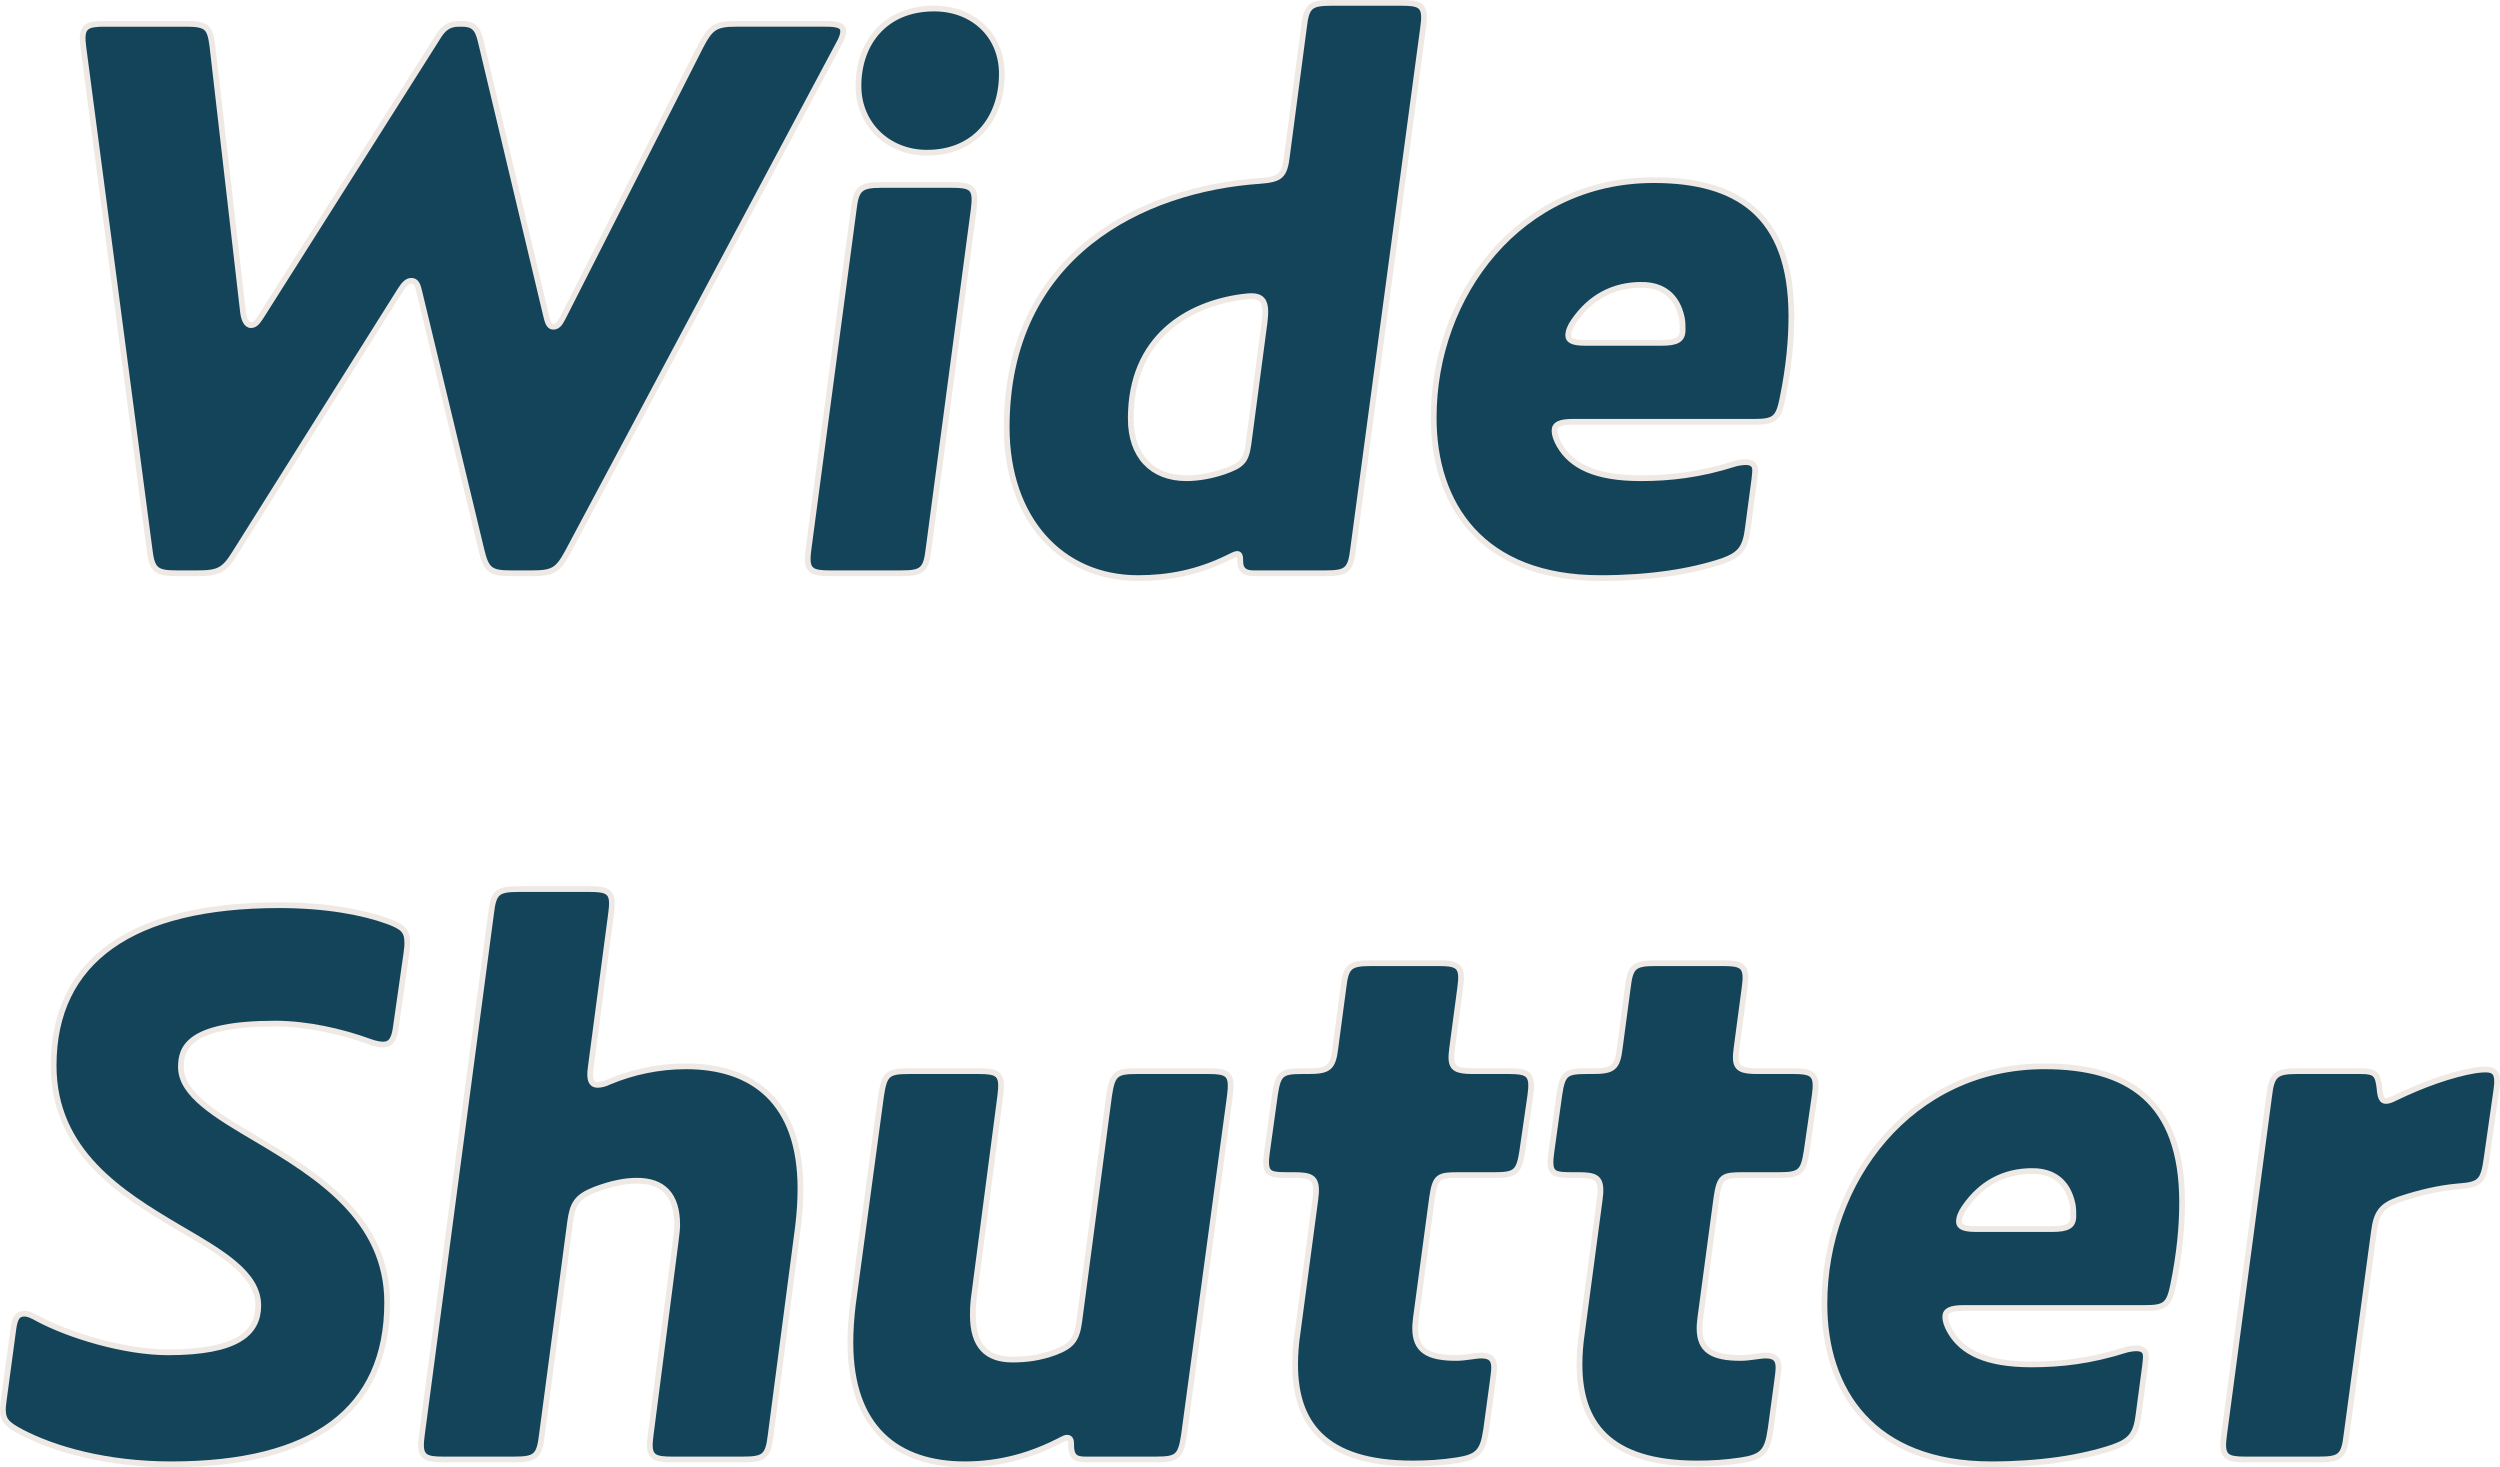
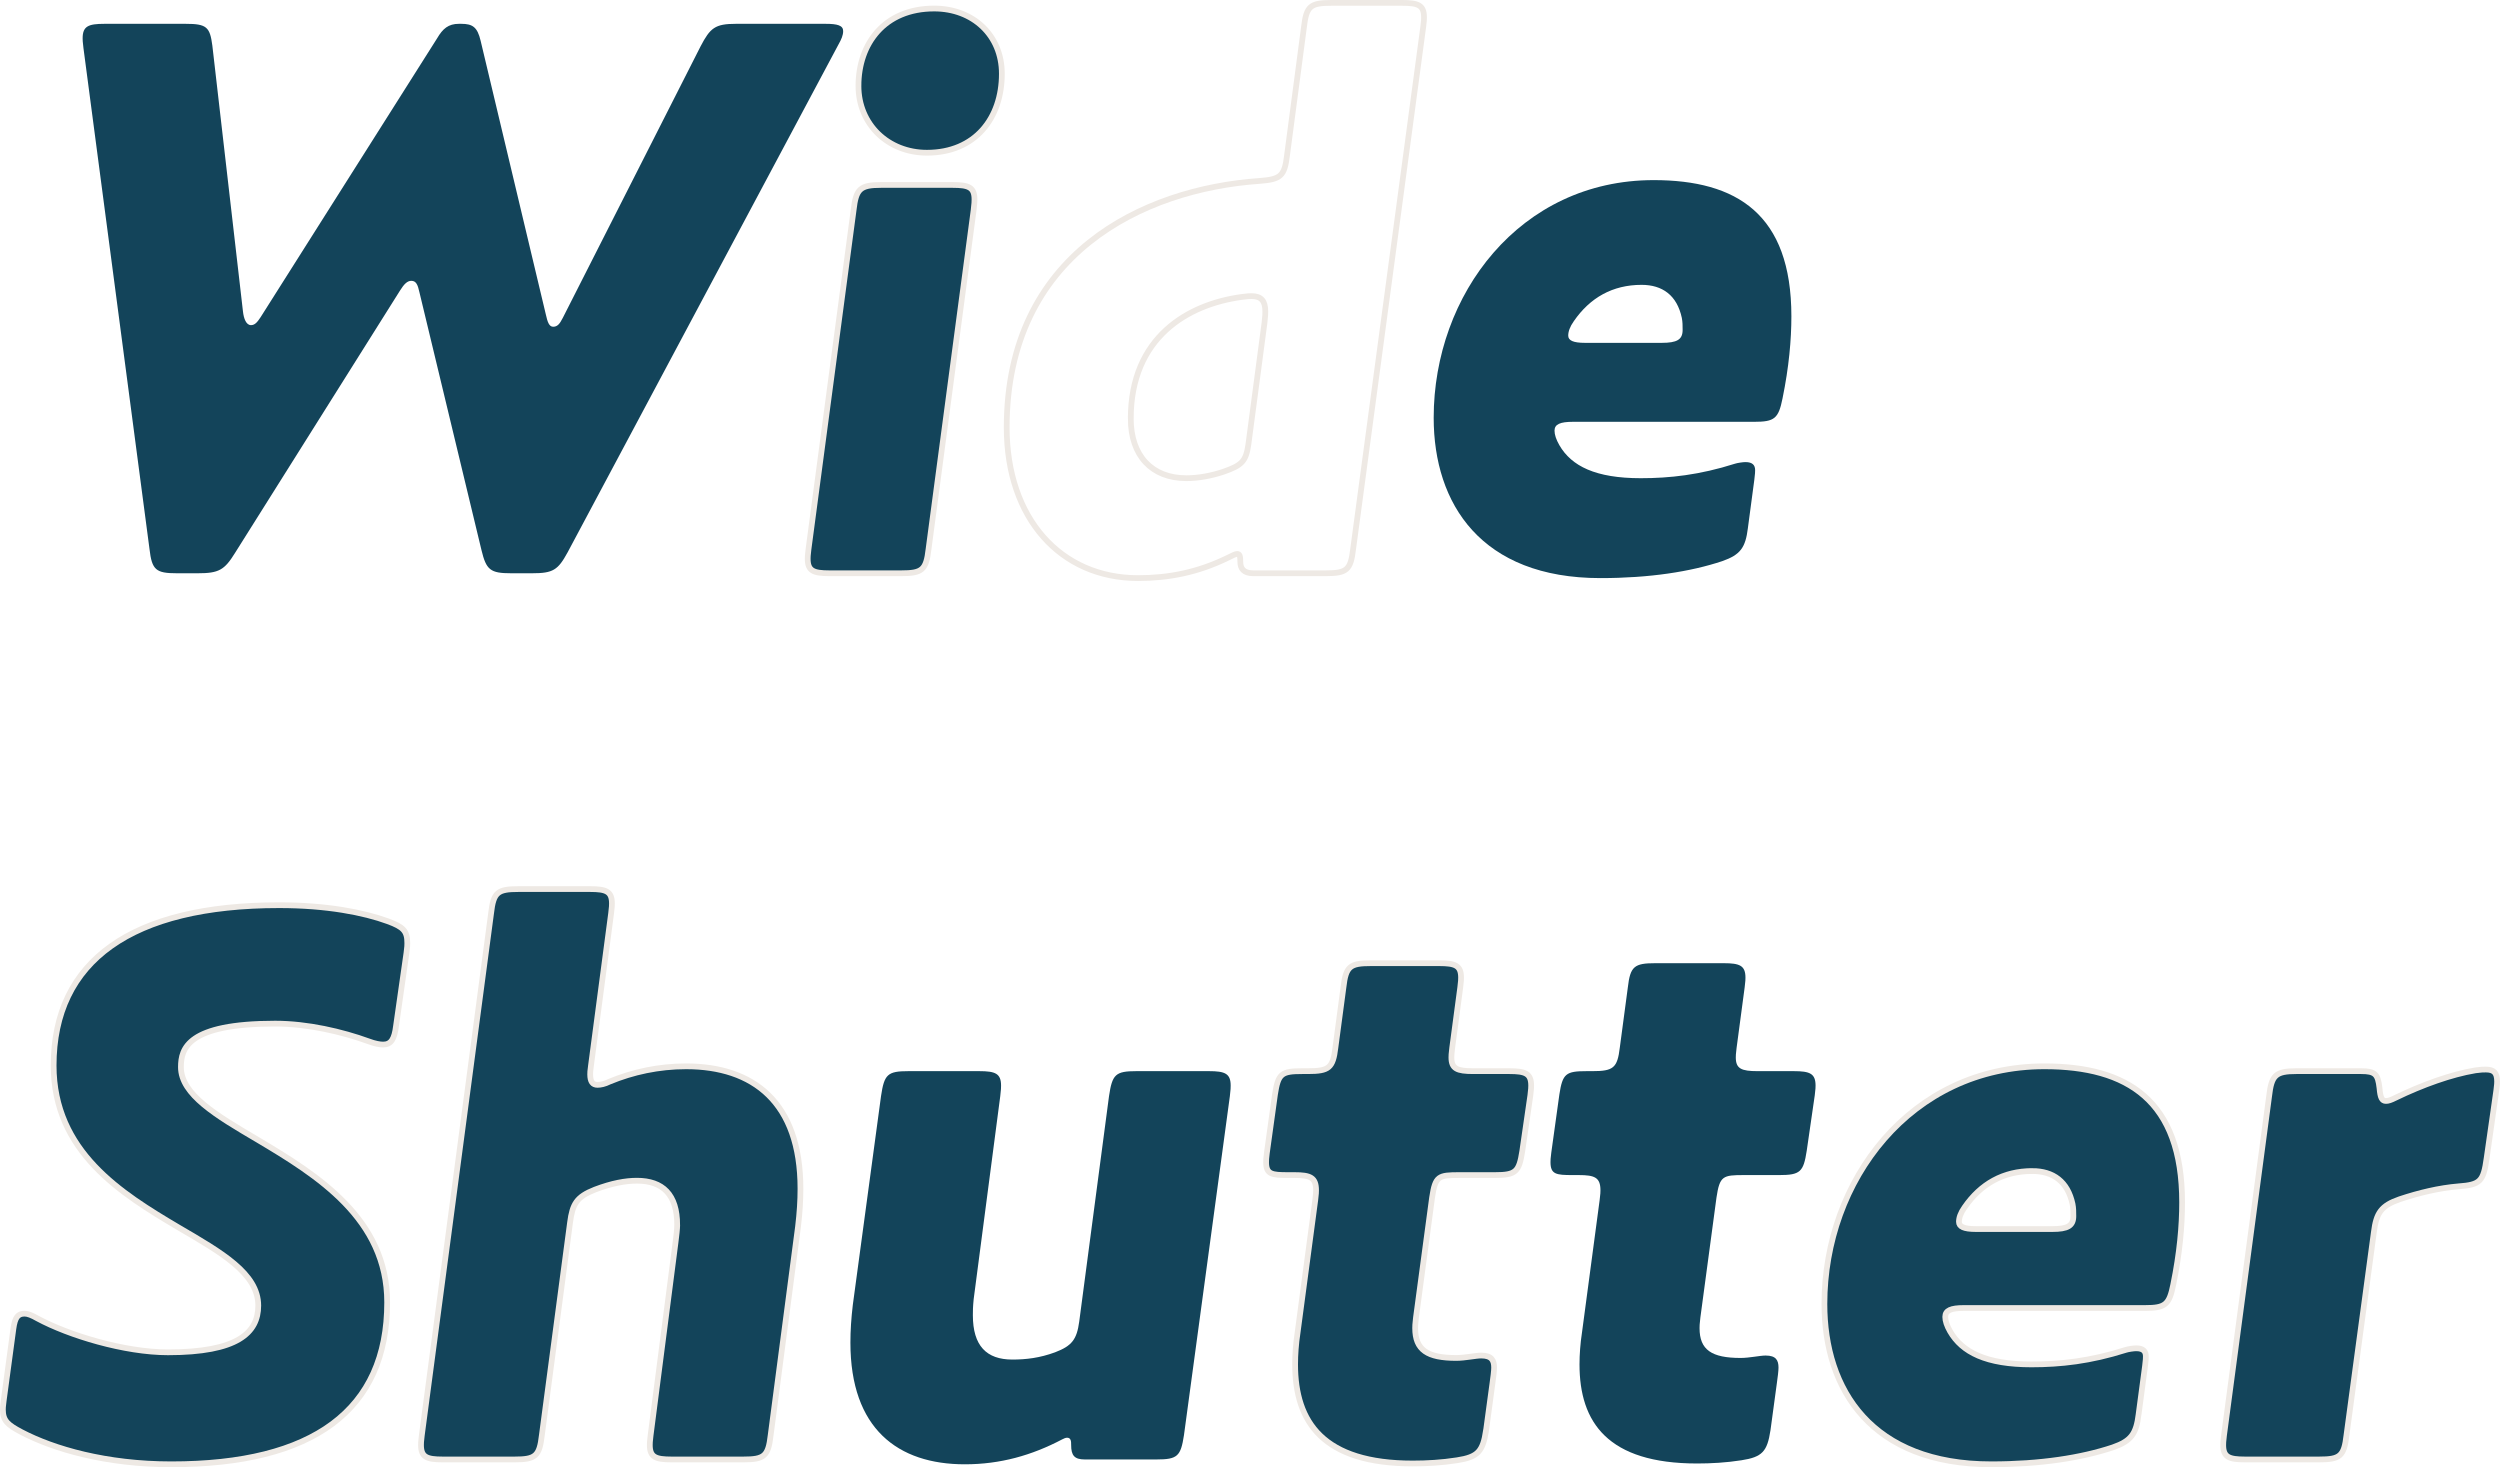
<svg xmlns="http://www.w3.org/2000/svg" id="_レイヤー_2" viewBox="0 0 434.44 254.96">
  <defs>
    <style>.cls-1{isolation:isolate;}.cls-2{fill:none;stroke:#eee9e4;}.cls-3{fill:#13445a;stroke-width:0px;}</style>
  </defs>
  <g id="_レイヤー_1-2">
    <g id="Wide_Shutter" class="cls-1">
      <g class="cls-1">
        <path class="cls-3" d="m88.84,99.62c-3.64,0-4.34-.56-5.18-4.06l-10.78-44.8c-.28-1.26-.56-1.96-1.4-1.96-.7,0-1.26.56-1.96,1.68l-28.7,45.64c-1.82,2.94-2.8,3.5-6.44,3.5h-3.64c-3.64,0-4.34-.56-4.76-4.2L14.5,8.34c-.14-1.12-.14-1.4-.14-1.68,0-2.1.98-2.52,3.78-2.52h14.14c3.64,0,4.2.56,4.62,3.78l5.32,46.2c.14,1.26.56,2.38,1.4,2.38.7,0,1.12-.56,1.68-1.4L75.96,6.66c.98-1.68,1.96-2.52,3.78-2.52h.42c1.96,0,2.8.56,3.36,2.94l11.34,47.6c.28,1.26.56,2.1,1.26,2.1s1.12-.42,1.68-1.54l23.94-47.18c1.68-3.22,2.52-3.92,6.16-3.92h15.54c2.1,0,3.08.28,3.08,1.26,0,.7-.28,1.4-.84,2.38l-47.04,88.2c-1.68,3.08-2.52,3.64-6.16,3.64h-3.64Z" />
        <path class="cls-3" d="m161.36,95.42c-.42,3.64-1.12,4.2-4.76,4.2h-12.46c-2.8,0-3.78-.42-3.78-2.52,0-.28,0-.56.14-1.68l7.84-58.94c.42-3.64,1.12-4.34,4.76-4.34h12.46c2.8,0,3.78.42,3.78,2.52,0,.28,0,.7-.14,1.82l-7.84,58.94Zm-12.18-80.5c0-7.28,4.48-13.44,13.16-13.44,6.72,0,11.76,4.62,11.76,11.34,0,7.7-4.62,13.72-13.02,13.72-6.72,0-11.9-4.9-11.9-11.62Z" />
-         <path class="cls-3" d="m217.78,99.62c-1.68,0-2.24-.84-2.24-1.96s-.14-1.4-.56-1.4c-.28,0-.84.28-1.68.7-5.18,2.52-10.22,3.5-15.54,3.5-13.44,0-22.82-10.36-22.82-26.18,0-30.1,23.66-41.44,43.96-42.84,3.64-.28,4.34-.84,4.76-4.48l2.94-22.26c.42-3.64,1.12-4.2,4.76-4.2h12.32c2.8,0,3.78.42,3.78,2.52,0,.28,0,.7-.14,1.68l-12.18,90.72c-.42,3.64-1.12,4.2-4.76,4.2h-12.6Zm-21.28-26.88c0,6.44,3.64,10.36,9.66,10.36,2.1,0,4.34-.42,6.44-1.12,3.22-1.12,3.92-1.82,4.34-4.76l2.8-21.14c.14-1.12.14-1.68.14-1.96,0-1.82-.7-2.66-2.38-2.66-.28,0-.7,0-1.68.14-9.38,1.26-19.32,7-19.32,21.14Z" />
        <path class="cls-3" d="m303.74,91.78c-.42,3.36-1.26,4.62-4.48,5.74-5.46,1.82-12.6,2.94-21.14,2.94-20.72,0-28.98-12.88-28.98-27.86,0-21.42,14.98-41.3,38.22-41.3,14.42,0,23.94,5.88,23.94,23.66,0,4.06-.42,8.82-1.54,14.28-.7,3.5-1.4,4.06-4.9,4.06h-31.5c-2.24,0-3.22.42-3.22,1.54,0,.7.28,1.54.84,2.52,2.1,3.64,6.3,5.74,14.14,5.74,5.04,0,10.22-.56,16.38-2.52.42-.14,1.4-.28,1.82-.28,1.26,0,1.68.56,1.68,1.4,0,.28,0,.56-.14,1.68l-1.12,8.4Zm-18.48-42.28c-5.04,0-8.96,2.24-11.76,6.3-.7.98-.98,1.82-.98,2.52,0,.84.84,1.26,2.94,1.26h13.3c2.66,0,3.64-.56,3.64-2.24,0-.7,0-1.4-.14-2.1-.84-3.92-3.36-5.74-7-5.74Z" />
      </g>
      <g class="cls-1">
-         <path class="cls-2" d="m88.84,99.62c-3.64,0-4.34-.56-5.18-4.06l-10.78-44.8c-.28-1.26-.56-1.96-1.4-1.96-.7,0-1.26.56-1.96,1.68l-28.7,45.64c-1.82,2.94-2.8,3.5-6.44,3.5h-3.64c-3.64,0-4.34-.56-4.76-4.2L14.5,8.34c-.14-1.12-.14-1.4-.14-1.68,0-2.1.98-2.52,3.78-2.52h14.14c3.64,0,4.2.56,4.62,3.78l5.32,46.2c.14,1.26.56,2.38,1.4,2.38.7,0,1.12-.56,1.68-1.4L75.96,6.66c.98-1.68,1.96-2.52,3.78-2.52h.42c1.96,0,2.8.56,3.36,2.94l11.34,47.6c.28,1.26.56,2.1,1.26,2.1s1.12-.42,1.68-1.54l23.94-47.18c1.68-3.22,2.52-3.92,6.16-3.92h15.54c2.1,0,3.08.28,3.08,1.26,0,.7-.28,1.4-.84,2.38l-47.04,88.2c-1.68,3.08-2.52,3.64-6.16,3.64h-3.64Z" />
        <path class="cls-2" d="m161.36,95.42c-.42,3.64-1.12,4.2-4.76,4.2h-12.46c-2.8,0-3.78-.42-3.78-2.52,0-.28,0-.56.14-1.68l7.84-58.94c.42-3.64,1.12-4.34,4.76-4.34h12.46c2.8,0,3.78.42,3.78,2.52,0,.28,0,.7-.14,1.82l-7.84,58.94Zm-12.18-80.5c0-7.28,4.48-13.44,13.16-13.44,6.72,0,11.76,4.62,11.76,11.34,0,7.7-4.62,13.72-13.02,13.72-6.72,0-11.9-4.9-11.9-11.62Z" />
        <path class="cls-2" d="m217.78,99.62c-1.68,0-2.24-.84-2.24-1.96s-.14-1.4-.56-1.4c-.28,0-.84.28-1.68.7-5.18,2.52-10.22,3.5-15.54,3.5-13.44,0-22.82-10.36-22.82-26.18,0-30.1,23.66-41.44,43.96-42.84,3.64-.28,4.34-.84,4.76-4.48l2.94-22.26c.42-3.64,1.12-4.2,4.76-4.2h12.32c2.8,0,3.78.42,3.78,2.52,0,.28,0,.7-.14,1.68l-12.18,90.72c-.42,3.64-1.12,4.2-4.76,4.2h-12.6Zm-21.28-26.88c0,6.44,3.64,10.36,9.66,10.36,2.1,0,4.34-.42,6.44-1.12,3.22-1.12,3.92-1.82,4.34-4.76l2.8-21.14c.14-1.12.14-1.68.14-1.96,0-1.82-.7-2.66-2.38-2.66-.28,0-.7,0-1.68.14-9.38,1.26-19.32,7-19.32,21.14Z" />
-         <path class="cls-2" d="m303.74,91.78c-.42,3.36-1.26,4.62-4.48,5.74-5.46,1.82-12.6,2.94-21.14,2.94-20.72,0-28.98-12.88-28.98-27.86,0-21.42,14.98-41.3,38.22-41.3,14.42,0,23.94,5.88,23.94,23.66,0,4.06-.42,8.82-1.54,14.28-.7,3.5-1.4,4.06-4.9,4.06h-31.5c-2.24,0-3.22.42-3.22,1.54,0,.7.28,1.54.84,2.52,2.1,3.64,6.3,5.74,14.14,5.74,5.04,0,10.22-.56,16.38-2.52.42-.14,1.4-.28,1.82-.28,1.26,0,1.68.56,1.68,1.4,0,.28,0,.56-.14,1.68l-1.12,8.4Zm-18.48-42.28c-5.04,0-8.96,2.24-11.76,6.3-.7.98-.98,1.82-.98,2.52,0,.84.84,1.26,2.94,1.26h13.3c2.66,0,3.64-.56,3.64-2.24,0-.7,0-1.4-.14-2.1-.84-3.92-3.36-5.74-7-5.74Z" />
      </g>
      <g class="cls-1">
        <path class="cls-3" d="m31.02,213.3c-9.94-5.88-21.7-13.16-21.7-28.14,0-18.2,13.58-27.86,39.2-27.86,8.26,0,14.7,1.26,18.9,2.8,2.66.98,3.36,1.68,3.36,3.78,0,.28,0,.7-.14,1.68l-1.82,12.74c-.28,2.24-.84,3.22-2.24,3.22-.56,0-1.4-.14-2.52-.56-4.62-1.68-10.64-3.08-16.24-3.08-15.26,0-16.38,4.34-16.38,7.56,0,4.76,6.16,8.4,13.3,12.6,10.36,6.16,22.54,13.72,22.54,28.28,0,18.76-12.88,28.14-37.52,28.14-11.34,0-20.44-2.66-26.04-5.6-2.38-1.26-3.22-1.96-3.22-3.92,0-.28,0-.42.14-1.54l1.68-12.46c.28-2.1.84-2.66,1.96-2.66.56,0,1.26.28,2.24.84,5.46,2.94,15.12,5.88,22.68,5.88,12.04,0,15.68-3.36,15.68-8.12,0-5.6-6.44-9.24-13.86-13.58Z" />
        <path class="cls-3" d="m117.68,212.88c0-5.32-2.52-7.7-7-7.7-1.96,0-4.34.42-7.28,1.54-3.22,1.26-3.92,2.52-4.34,5.74l-4.9,36.96c-.42,3.64-1.12,4.2-4.76,4.2h-12.46c-2.8,0-3.78-.42-3.78-2.52,0-.28,0-.56.14-1.68l12.04-90.72c.42-3.64,1.12-4.2,4.76-4.2h12.46c2.8,0,3.78.42,3.78,2.52,0,.28,0,.56-.14,1.68l-3.5,26.46c-.14.98-.14,1.26-.14,1.54,0,1.26.42,1.82,1.26,1.82.56,0,1.26-.14,2.1-.56,4.06-1.68,8.54-2.66,13.3-2.66,11.62,0,19.88,6.16,19.88,21.28,0,2.1-.14,4.2-.42,6.58l-4.76,36.26c-.42,3.64-1.12,4.2-4.76,4.2h-12.46c-2.8,0-3.78-.42-3.78-2.52,0-.28,0-.56.14-1.68l4.34-33.6c.14-1.12.28-2.24.28-2.94Z" />
        <path class="cls-3" d="m188.52,253.62c-1.82,0-2.38-.7-2.38-2.52,0-.56,0-1.26-.7-1.26-.28,0-.56.14-.84.28-5.32,2.8-10.78,4.34-16.94,4.34-11.62,0-19.88-6.16-19.88-21.14,0-2.1.14-4.2.42-6.58l4.9-36.26c.56-3.78,1.12-4.34,4.76-4.34h12.32c2.8,0,3.78.42,3.78,2.52,0,.28,0,.7-.14,1.82l-4.62,35.28c-.14,1.4-.14,2.1-.14,2.8,0,5.32,2.38,7.7,6.86,7.7,2.38,0,4.76-.28,7.42-1.26,2.94-1.12,3.78-2.24,4.2-5.32l5.18-39.2c.56-3.78,1.12-4.34,4.76-4.34h12.6c2.8,0,3.78.42,3.78,2.52,0,.28,0,.7-.14,1.82l-7.98,58.94c-.56,3.64-1.12,4.2-4.76,4.2h-12.46Z" />
        <path class="cls-3" d="m258.24,248.58c-.56,3.64-1.4,4.62-5.04,5.18-2.66.42-5.32.56-7.7.56-15.54,0-20.44-7.14-20.44-17.22,0-1.68.14-3.64.42-5.46l3.08-23.1c.14-1.12.14-1.4.14-1.68,0-2.24-.98-2.66-3.78-2.66h-1.12c-2.8,0-3.78-.14-3.78-2.24,0-.28,0-.7.14-1.68l1.4-10.08c.56-3.64,1.12-4.06,4.76-4.06h.98c3.64,0,4.34-.56,4.76-4.06l1.4-10.5c.42-3.64,1.12-4.2,4.76-4.2h11.9c2.8,0,3.78.42,3.78,2.52,0,.28,0,.56-.14,1.68l-1.4,10.5c-.14,1.12-.14,1.4-.14,1.68,0,1.96.98,2.38,3.78,2.38h6.3c2.8,0,3.78.42,3.78,2.52,0,.28,0,.56-.14,1.68l-1.4,9.66c-.56,3.64-1.12,4.2-4.76,4.2h-6.16c-3.64,0-4.2.14-4.76,3.92l-2.8,20.86c-.14,1.12-.14,1.54-.14,1.82,0,3.78,2.1,5.18,7.14,5.18,1.54,0,3.36-.42,4.34-.42,1.82,0,2.24.84,2.24,2.1,0,.56-.14,1.68-.28,2.66l-1.12,8.26Z" />
        <path class="cls-3" d="m307.66,248.58c-.56,3.64-1.4,4.62-5.04,5.18-2.66.42-5.32.56-7.7.56-15.54,0-20.44-7.14-20.44-17.22,0-1.68.14-3.64.42-5.46l3.08-23.1c.14-1.12.14-1.4.14-1.68,0-2.24-.98-2.66-3.78-2.66h-1.12c-2.8,0-3.78-.14-3.78-2.24,0-.28,0-.7.14-1.68l1.4-10.08c.56-3.64,1.12-4.06,4.76-4.06h.98c3.64,0,4.34-.56,4.76-4.06l1.4-10.5c.42-3.64,1.12-4.2,4.76-4.2h11.9c2.8,0,3.78.42,3.78,2.52,0,.28,0,.56-.14,1.68l-1.4,10.5c-.14,1.12-.14,1.4-.14,1.68,0,1.96.98,2.38,3.78,2.38h6.3c2.8,0,3.78.42,3.78,2.52,0,.28,0,.56-.14,1.68l-1.4,9.66c-.56,3.64-1.12,4.2-4.76,4.2h-6.16c-3.64,0-4.2.14-4.76,3.92l-2.8,20.86c-.14,1.12-.14,1.54-.14,1.82,0,3.78,2.1,5.18,7.14,5.18,1.54,0,3.36-.42,4.34-.42,1.82,0,2.24.84,2.24,2.1,0,.56-.14,1.68-.28,2.66l-1.12,8.26Z" />
        <path class="cls-3" d="m371.64,245.78c-.42,3.36-1.26,4.62-4.48,5.74-5.46,1.82-12.6,2.94-21.14,2.94-20.72,0-28.98-12.88-28.98-27.86,0-21.42,14.98-41.3,38.22-41.3,14.42,0,23.94,5.88,23.94,23.66,0,4.06-.42,8.82-1.54,14.28-.7,3.5-1.4,4.06-4.9,4.06h-31.5c-2.24,0-3.22.42-3.22,1.54,0,.7.28,1.54.84,2.52,2.1,3.64,6.3,5.74,14.14,5.74,5.04,0,10.22-.56,16.38-2.52.42-.14,1.4-.28,1.82-.28,1.26,0,1.68.56,1.68,1.4,0,.28,0,.56-.14,1.68l-1.12,8.4Zm-18.48-42.28c-5.04,0-8.96,2.24-11.76,6.3-.7.98-.98,1.82-.98,2.52,0,.84.84,1.26,2.94,1.26h13.3c2.66,0,3.64-.56,3.64-2.24,0-.7,0-1.4-.14-2.1-.84-3.92-3.36-5.74-7-5.74Z" />
        <path class="cls-3" d="m432.12,201.26c-.56,4.06-1.12,4.62-4.9,4.9-3.36.28-6.86,1.12-10.22,2.24-3.22,1.12-4.06,2.38-4.48,5.74l-4.76,35.28c-.42,3.64-1.12,4.2-4.76,4.2h-12.88c-2.8,0-3.78-.42-3.78-2.52,0-.28,0-.56.14-1.68l7.84-58.94c.42-3.64,1.12-4.34,4.76-4.34h11.2c2.52,0,2.94.56,3.22,2.94.14,1.68.42,2.24,1.12,2.24.42,0,.84-.14,1.68-.56,4.62-2.24,9.66-4.06,13.86-4.76.98-.14,1.4-.14,1.82-.14,1.4,0,1.96.56,1.96,2.1,0,.14,0,.56-.14,1.54l-1.68,11.76Z" />
      </g>
      <g class="cls-1">
        <path class="cls-2" d="m31.02,213.3c-9.94-5.88-21.7-13.16-21.7-28.14,0-18.2,13.58-27.86,39.2-27.86,8.26,0,14.7,1.26,18.9,2.8,2.66.98,3.36,1.68,3.36,3.78,0,.28,0,.7-.14,1.68l-1.82,12.74c-.28,2.24-.84,3.22-2.24,3.22-.56,0-1.4-.14-2.52-.56-4.62-1.68-10.64-3.08-16.24-3.08-15.26,0-16.38,4.34-16.38,7.56,0,4.76,6.16,8.4,13.3,12.6,10.36,6.16,22.54,13.72,22.54,28.28,0,18.76-12.88,28.14-37.52,28.14-11.34,0-20.44-2.66-26.04-5.6-2.38-1.26-3.22-1.96-3.22-3.92,0-.28,0-.42.14-1.54l1.68-12.46c.28-2.1.84-2.66,1.96-2.66.56,0,1.26.28,2.24.84,5.46,2.94,15.12,5.88,22.68,5.88,12.04,0,15.68-3.36,15.68-8.12,0-5.6-6.44-9.24-13.86-13.58Z" />
        <path class="cls-2" d="m117.68,212.88c0-5.32-2.52-7.7-7-7.7-1.96,0-4.34.42-7.28,1.54-3.22,1.26-3.92,2.52-4.34,5.74l-4.9,36.96c-.42,3.64-1.12,4.2-4.76,4.2h-12.46c-2.8,0-3.78-.42-3.78-2.52,0-.28,0-.56.14-1.68l12.04-90.72c.42-3.64,1.12-4.2,4.76-4.2h12.46c2.8,0,3.78.42,3.78,2.52,0,.28,0,.56-.14,1.68l-3.5,26.46c-.14.98-.14,1.26-.14,1.54,0,1.26.42,1.82,1.26,1.82.56,0,1.26-.14,2.1-.56,4.06-1.68,8.54-2.66,13.3-2.66,11.62,0,19.88,6.16,19.88,21.28,0,2.1-.14,4.2-.42,6.58l-4.76,36.26c-.42,3.64-1.12,4.2-4.76,4.2h-12.46c-2.8,0-3.78-.42-3.78-2.52,0-.28,0-.56.14-1.68l4.34-33.6c.14-1.12.28-2.24.28-2.94Z" />
-         <path class="cls-2" d="m188.52,253.62c-1.82,0-2.38-.7-2.38-2.52,0-.56,0-1.26-.7-1.26-.28,0-.56.14-.84.28-5.32,2.8-10.78,4.34-16.94,4.34-11.62,0-19.88-6.16-19.88-21.14,0-2.1.14-4.2.42-6.58l4.9-36.26c.56-3.78,1.12-4.34,4.76-4.34h12.32c2.8,0,3.78.42,3.78,2.52,0,.28,0,.7-.14,1.82l-4.62,35.28c-.14,1.4-.14,2.1-.14,2.8,0,5.32,2.38,7.7,6.86,7.7,2.38,0,4.76-.28,7.42-1.26,2.94-1.12,3.78-2.24,4.2-5.32l5.18-39.2c.56-3.78,1.12-4.34,4.76-4.34h12.6c2.8,0,3.78.42,3.78,2.52,0,.28,0,.7-.14,1.82l-7.98,58.94c-.56,3.64-1.12,4.2-4.76,4.2h-12.46Z" />
        <path class="cls-2" d="m258.24,248.58c-.56,3.64-1.4,4.62-5.04,5.18-2.66.42-5.32.56-7.7.56-15.54,0-20.44-7.14-20.44-17.22,0-1.68.14-3.64.42-5.46l3.08-23.1c.14-1.12.14-1.4.14-1.68,0-2.24-.98-2.66-3.78-2.66h-1.12c-2.8,0-3.78-.14-3.78-2.24,0-.28,0-.7.14-1.68l1.4-10.08c.56-3.64,1.12-4.06,4.76-4.06h.98c3.64,0,4.34-.56,4.76-4.06l1.4-10.5c.42-3.64,1.12-4.2,4.76-4.2h11.9c2.8,0,3.78.42,3.78,2.52,0,.28,0,.56-.14,1.68l-1.4,10.5c-.14,1.12-.14,1.4-.14,1.68,0,1.96.98,2.38,3.78,2.38h6.3c2.8,0,3.78.42,3.78,2.52,0,.28,0,.56-.14,1.68l-1.4,9.66c-.56,3.64-1.12,4.2-4.76,4.2h-6.16c-3.64,0-4.2.14-4.76,3.92l-2.8,20.86c-.14,1.12-.14,1.54-.14,1.82,0,3.78,2.1,5.18,7.14,5.18,1.54,0,3.36-.42,4.34-.42,1.82,0,2.24.84,2.24,2.1,0,.56-.14,1.68-.28,2.66l-1.12,8.26Z" />
-         <path class="cls-2" d="m307.66,248.58c-.56,3.64-1.4,4.62-5.04,5.18-2.66.42-5.32.56-7.7.56-15.54,0-20.44-7.14-20.44-17.22,0-1.68.14-3.64.42-5.46l3.08-23.1c.14-1.12.14-1.4.14-1.68,0-2.24-.98-2.66-3.78-2.66h-1.12c-2.8,0-3.78-.14-3.78-2.24,0-.28,0-.7.14-1.68l1.4-10.08c.56-3.64,1.12-4.06,4.76-4.06h.98c3.64,0,4.34-.56,4.76-4.06l1.4-10.5c.42-3.64,1.12-4.2,4.76-4.2h11.9c2.8,0,3.78.42,3.78,2.52,0,.28,0,.56-.14,1.68l-1.4,10.5c-.14,1.12-.14,1.4-.14,1.68,0,1.96.98,2.38,3.78,2.38h6.3c2.8,0,3.78.42,3.78,2.52,0,.28,0,.56-.14,1.68l-1.4,9.66c-.56,3.64-1.12,4.2-4.76,4.2h-6.16c-3.64,0-4.2.14-4.76,3.92l-2.8,20.86c-.14,1.12-.14,1.54-.14,1.82,0,3.78,2.1,5.18,7.14,5.18,1.54,0,3.36-.42,4.34-.42,1.82,0,2.24.84,2.24,2.1,0,.56-.14,1.68-.28,2.66l-1.12,8.26Z" />
        <path class="cls-2" d="m371.64,245.78c-.42,3.36-1.26,4.62-4.48,5.74-5.46,1.82-12.6,2.94-21.14,2.94-20.72,0-28.98-12.88-28.98-27.86,0-21.42,14.98-41.3,38.22-41.3,14.42,0,23.94,5.88,23.94,23.66,0,4.06-.42,8.82-1.54,14.28-.7,3.5-1.4,4.06-4.9,4.06h-31.5c-2.24,0-3.22.42-3.22,1.54,0,.7.28,1.54.84,2.52,2.1,3.64,6.3,5.74,14.14,5.74,5.04,0,10.22-.56,16.38-2.52.42-.14,1.4-.28,1.82-.28,1.26,0,1.68.56,1.68,1.4,0,.28,0,.56-.14,1.68l-1.12,8.4Zm-18.48-42.28c-5.04,0-8.96,2.24-11.76,6.3-.7.98-.98,1.82-.98,2.52,0,.84.84,1.26,2.94,1.26h13.3c2.66,0,3.64-.56,3.64-2.24,0-.7,0-1.4-.14-2.1-.84-3.92-3.36-5.74-7-5.74Z" />
        <path class="cls-2" d="m432.12,201.26c-.56,4.06-1.12,4.62-4.9,4.9-3.36.28-6.86,1.12-10.22,2.24-3.22,1.12-4.06,2.38-4.48,5.74l-4.76,35.28c-.42,3.64-1.12,4.2-4.76,4.2h-12.88c-2.8,0-3.78-.42-3.78-2.52,0-.28,0-.56.14-1.68l7.84-58.94c.42-3.64,1.12-4.34,4.76-4.34h11.2c2.52,0,2.94.56,3.22,2.94.14,1.68.42,2.24,1.12,2.24.42,0,.84-.14,1.68-.56,4.62-2.24,9.66-4.06,13.86-4.76.98-.14,1.4-.14,1.82-.14,1.4,0,1.96.56,1.96,2.1,0,.14,0,.56-.14,1.54l-1.68,11.76Z" />
      </g>
    </g>
  </g>
</svg>